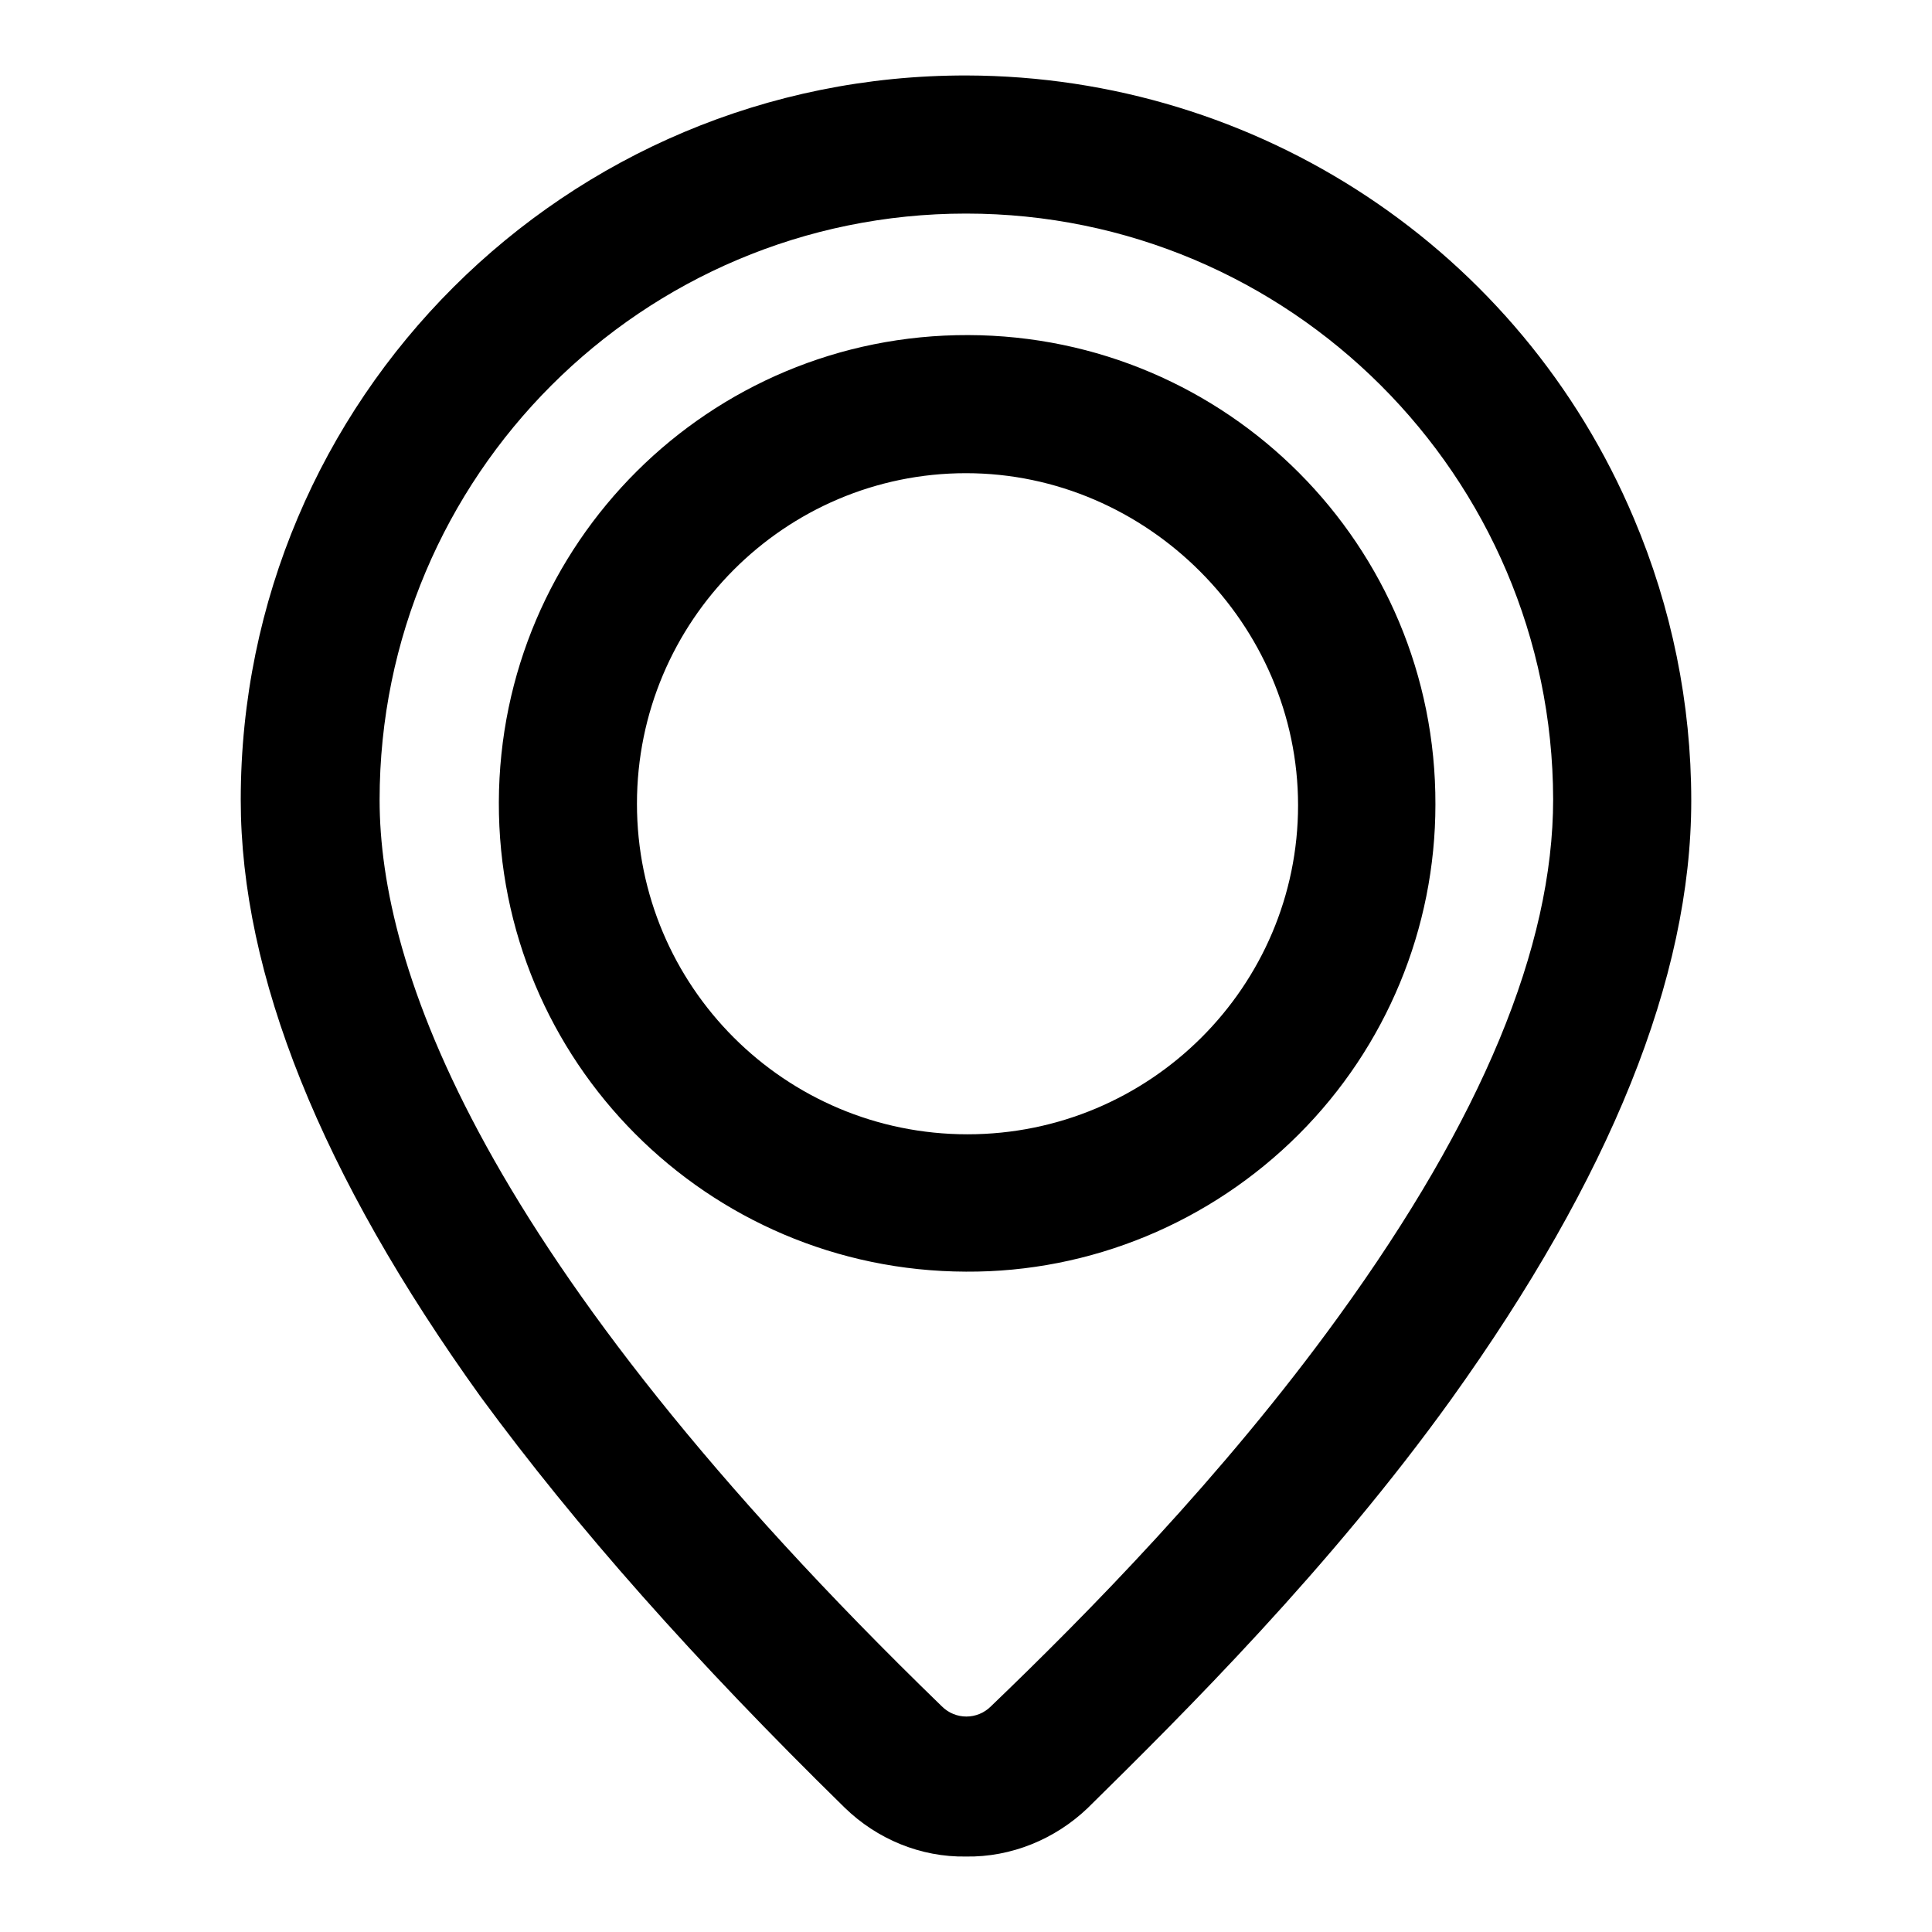
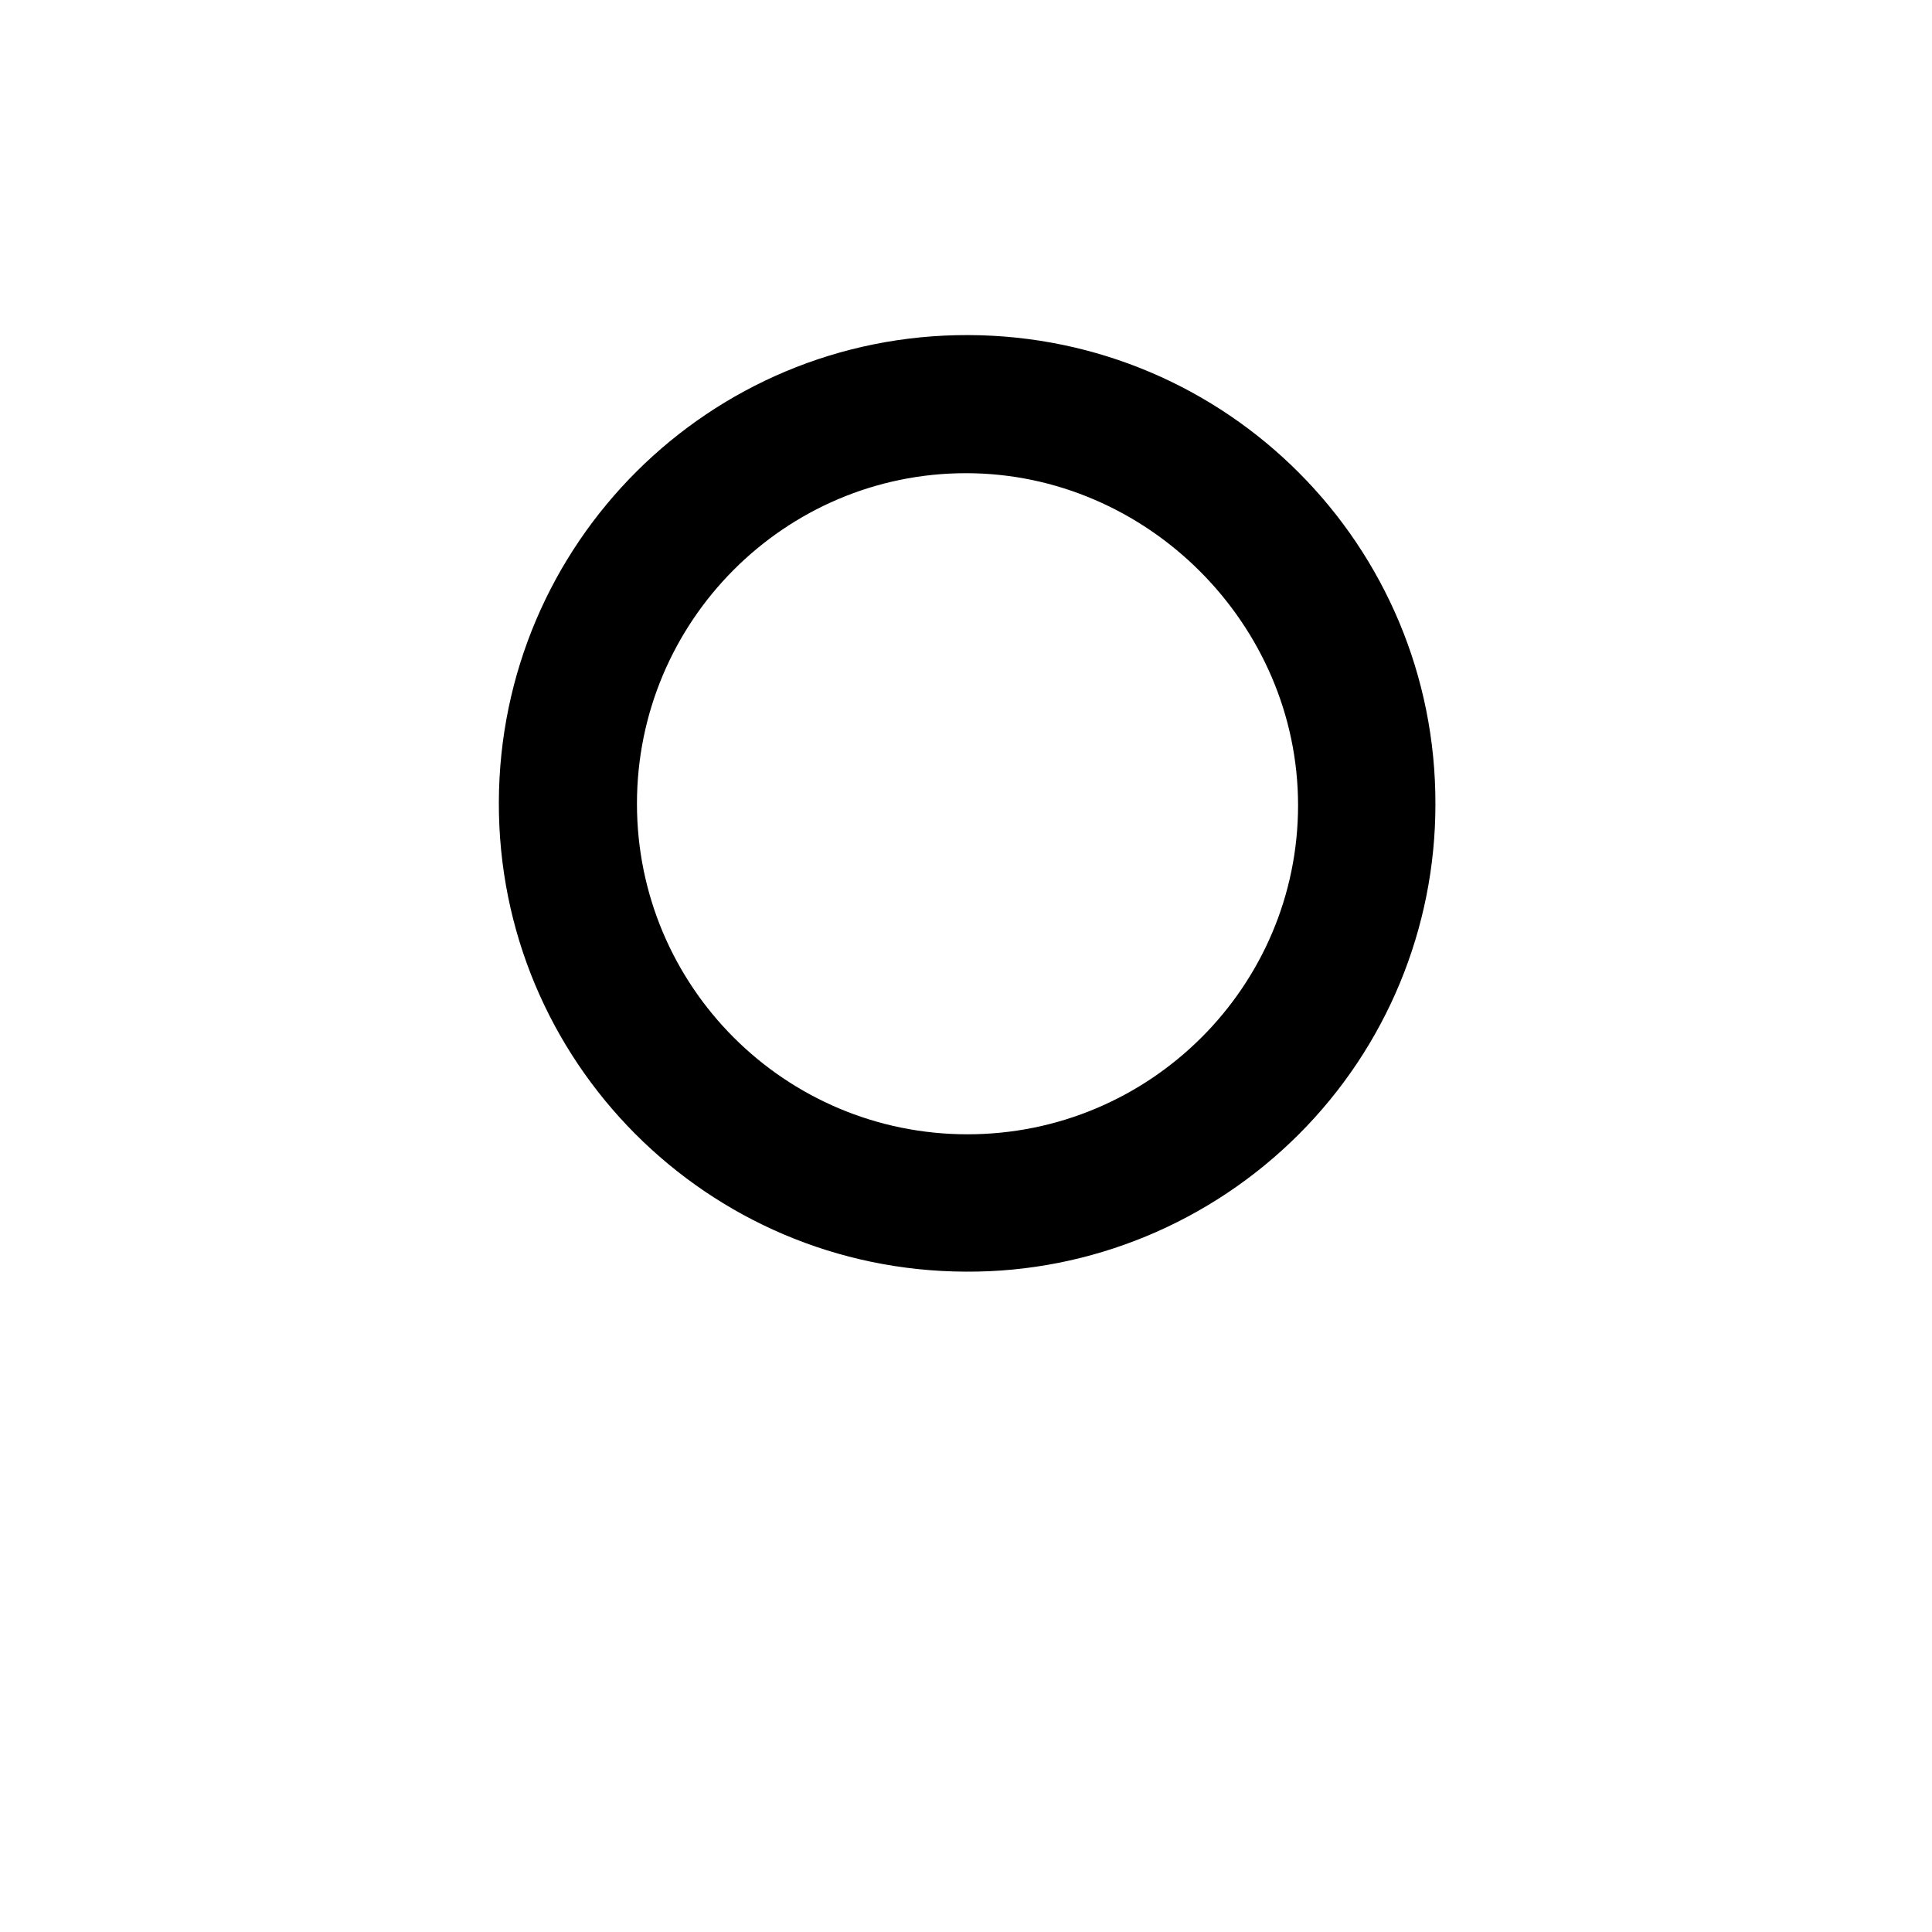
<svg xmlns="http://www.w3.org/2000/svg" version="1.1" x="0px" y="0px" viewBox="0 0 256 256" enable-background="new 0 0 256 256" xml:space="preserve">
  <g>
-     <path fill="#000000" d="M128,246c-6,0.1-11.8-2.3-16.1-6.5c-19.8-19.4-35.5-37.1-48.2-54.4c-21.2-29.5-31.8-56-31.8-79.1 C31.9,52.9,75,9.9,128.1,10c38.6,0.1,73.4,23.1,88.4,58.7c5,11.8,7.6,24.5,7.6,37.4c0,23.5-10.8,50-31.8,79.3 c-16.1,22.4-35.3,41.5-48.2,54.2C139.8,243.7,134,246.1,128,246z M128,28.3c-42.9,0-77.7,34.8-77.7,77.7 c0,21.9,12.9,60.4,74.5,120.1c1.8,1.8,4.7,1.8,6.5,0c12.5-12,30.7-30.4,46.1-51.7c18.9-26.1,28.4-48.9,28.4-68.5 C205.7,63.1,170.9,28.3,128,28.3z" />
    <path fill="#000000" d="M128,168.5c-34.3-0.1-62-27.9-61.9-62.2c0.1-34.3,27.9-62,62.2-61.9c34.3,0.1,62,27.9,61.9,62.2 c0,16.4-6.5,32.1-18.1,43.7C160.4,162,144.5,168.6,128,168.5z M128,62.7c-24,0-43.6,19.6-43.6,43.8c0,24.2,19.6,43.8,43.8,43.8 c24.2,0,43.8-19.6,43.8-43.6C172,82.7,152,62.7,128,62.7L128,62.7z" />
  </g>
</svg>